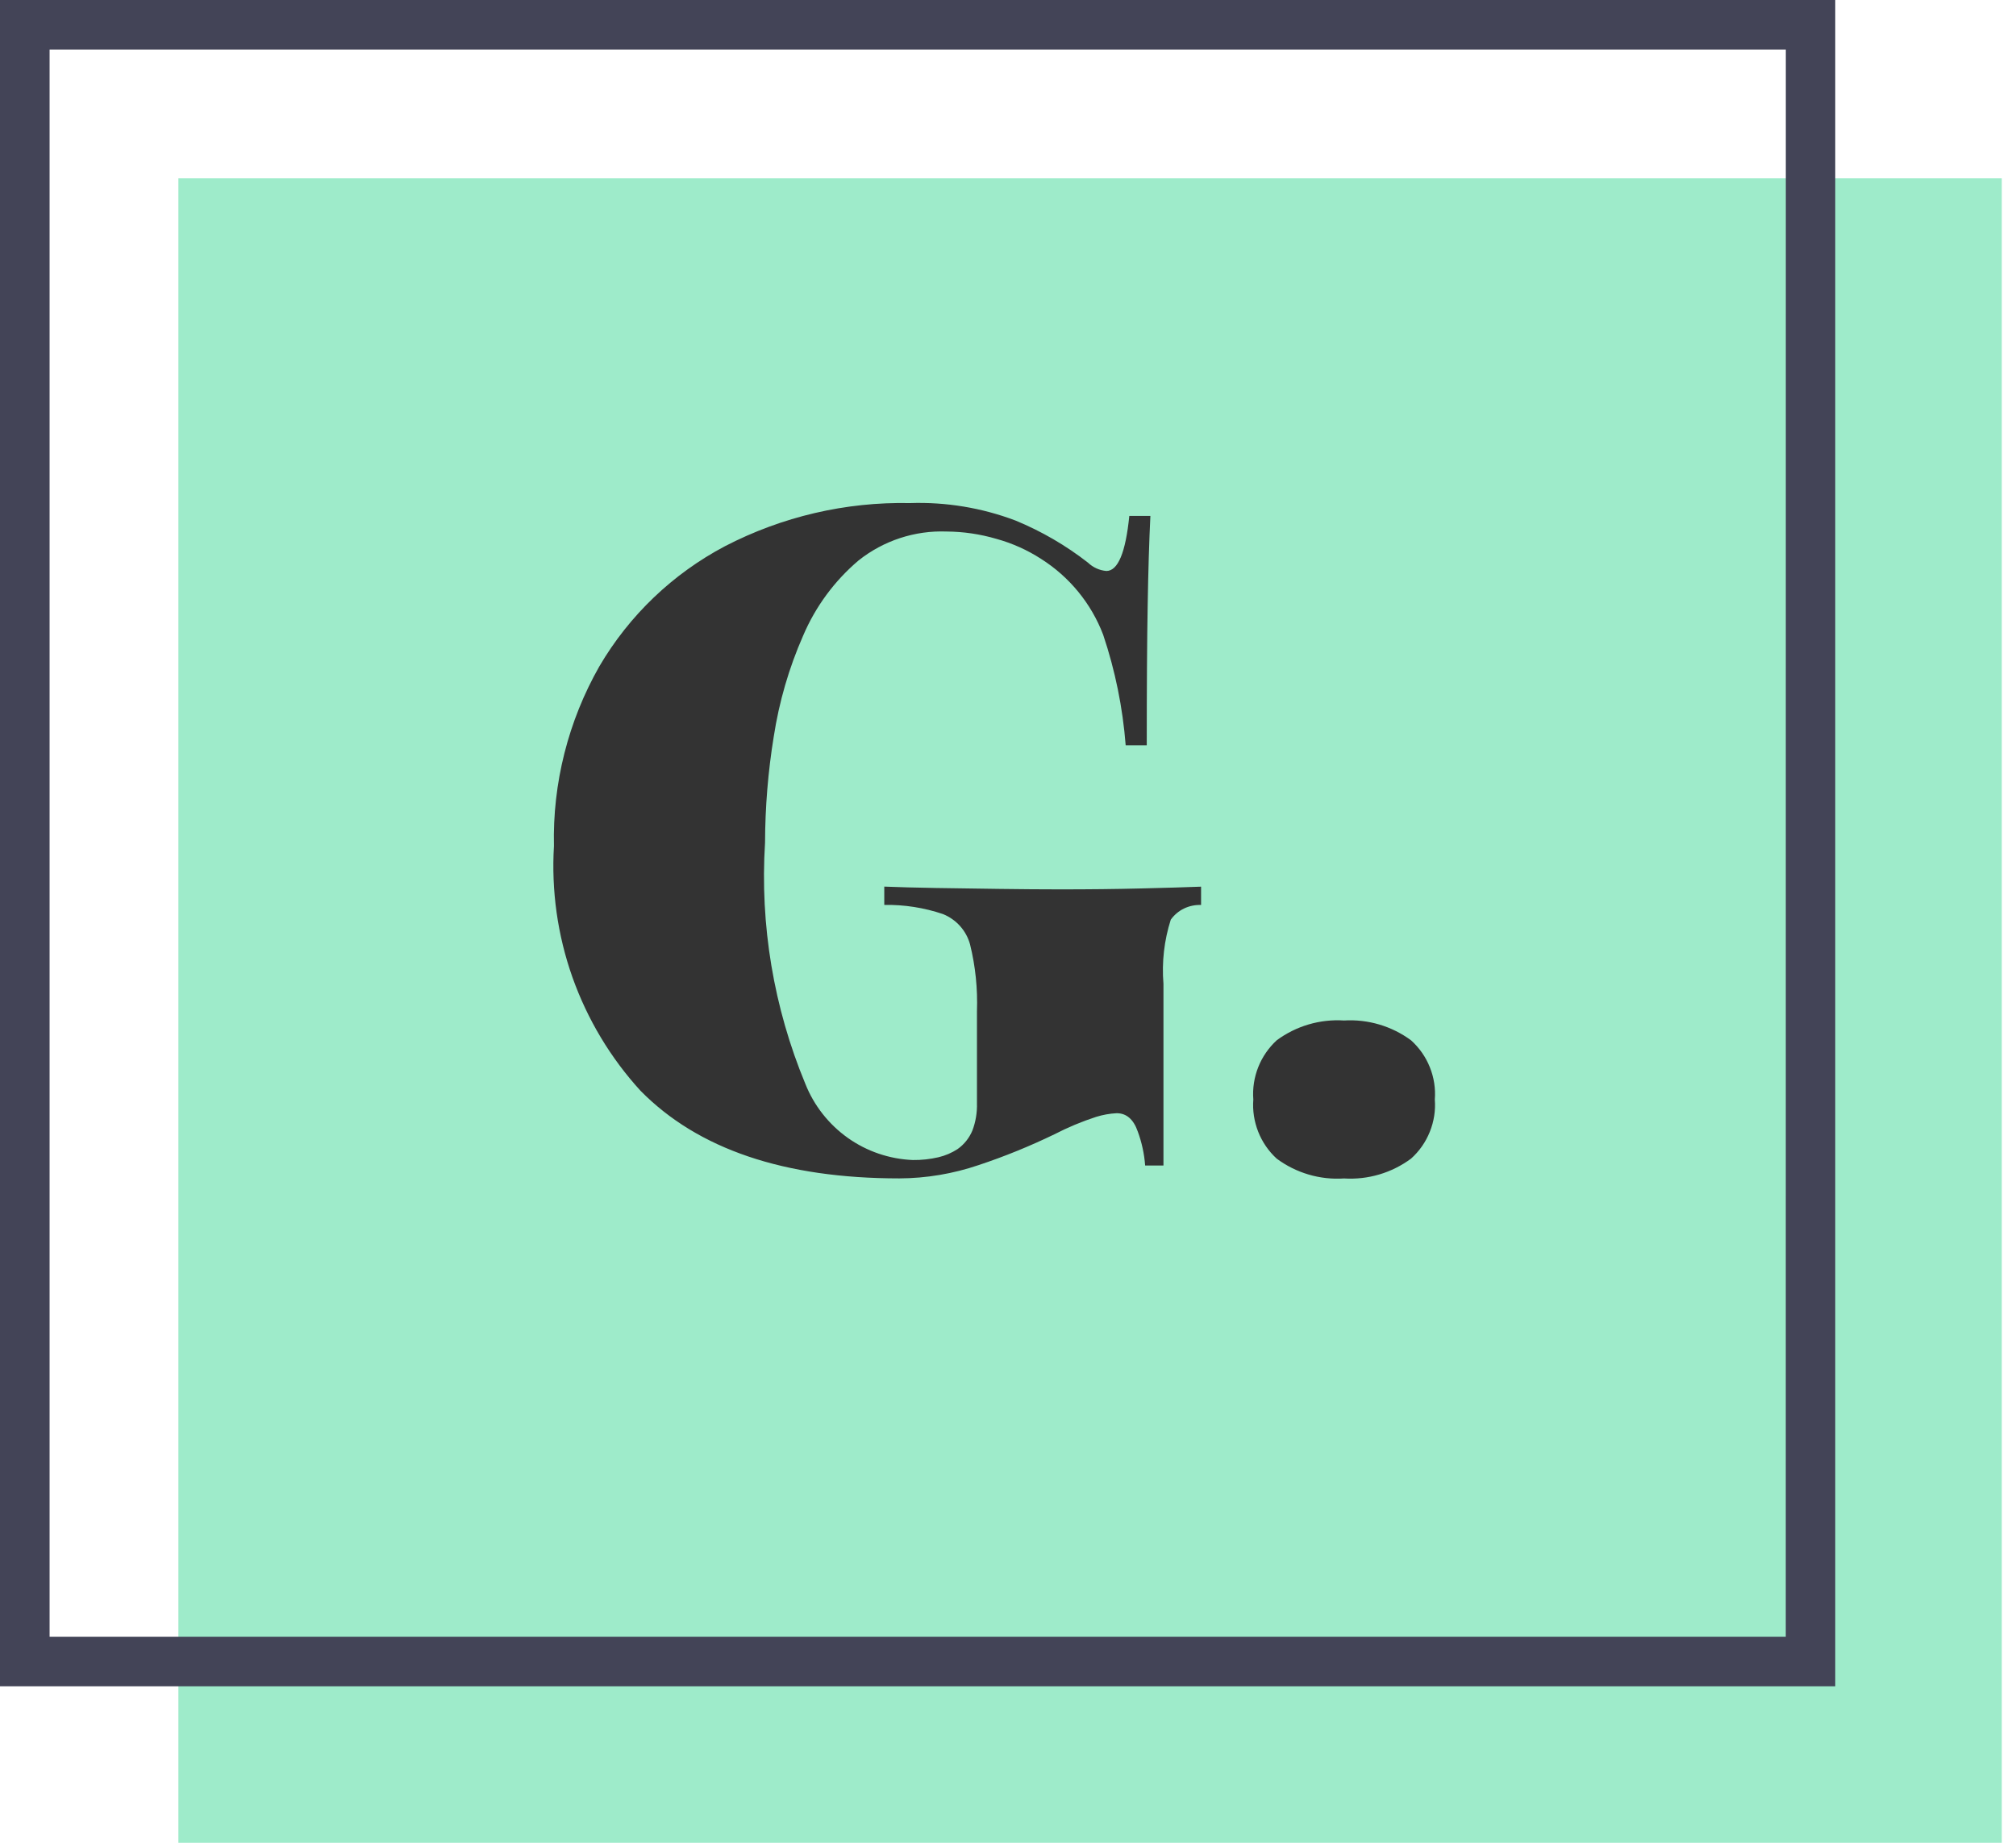
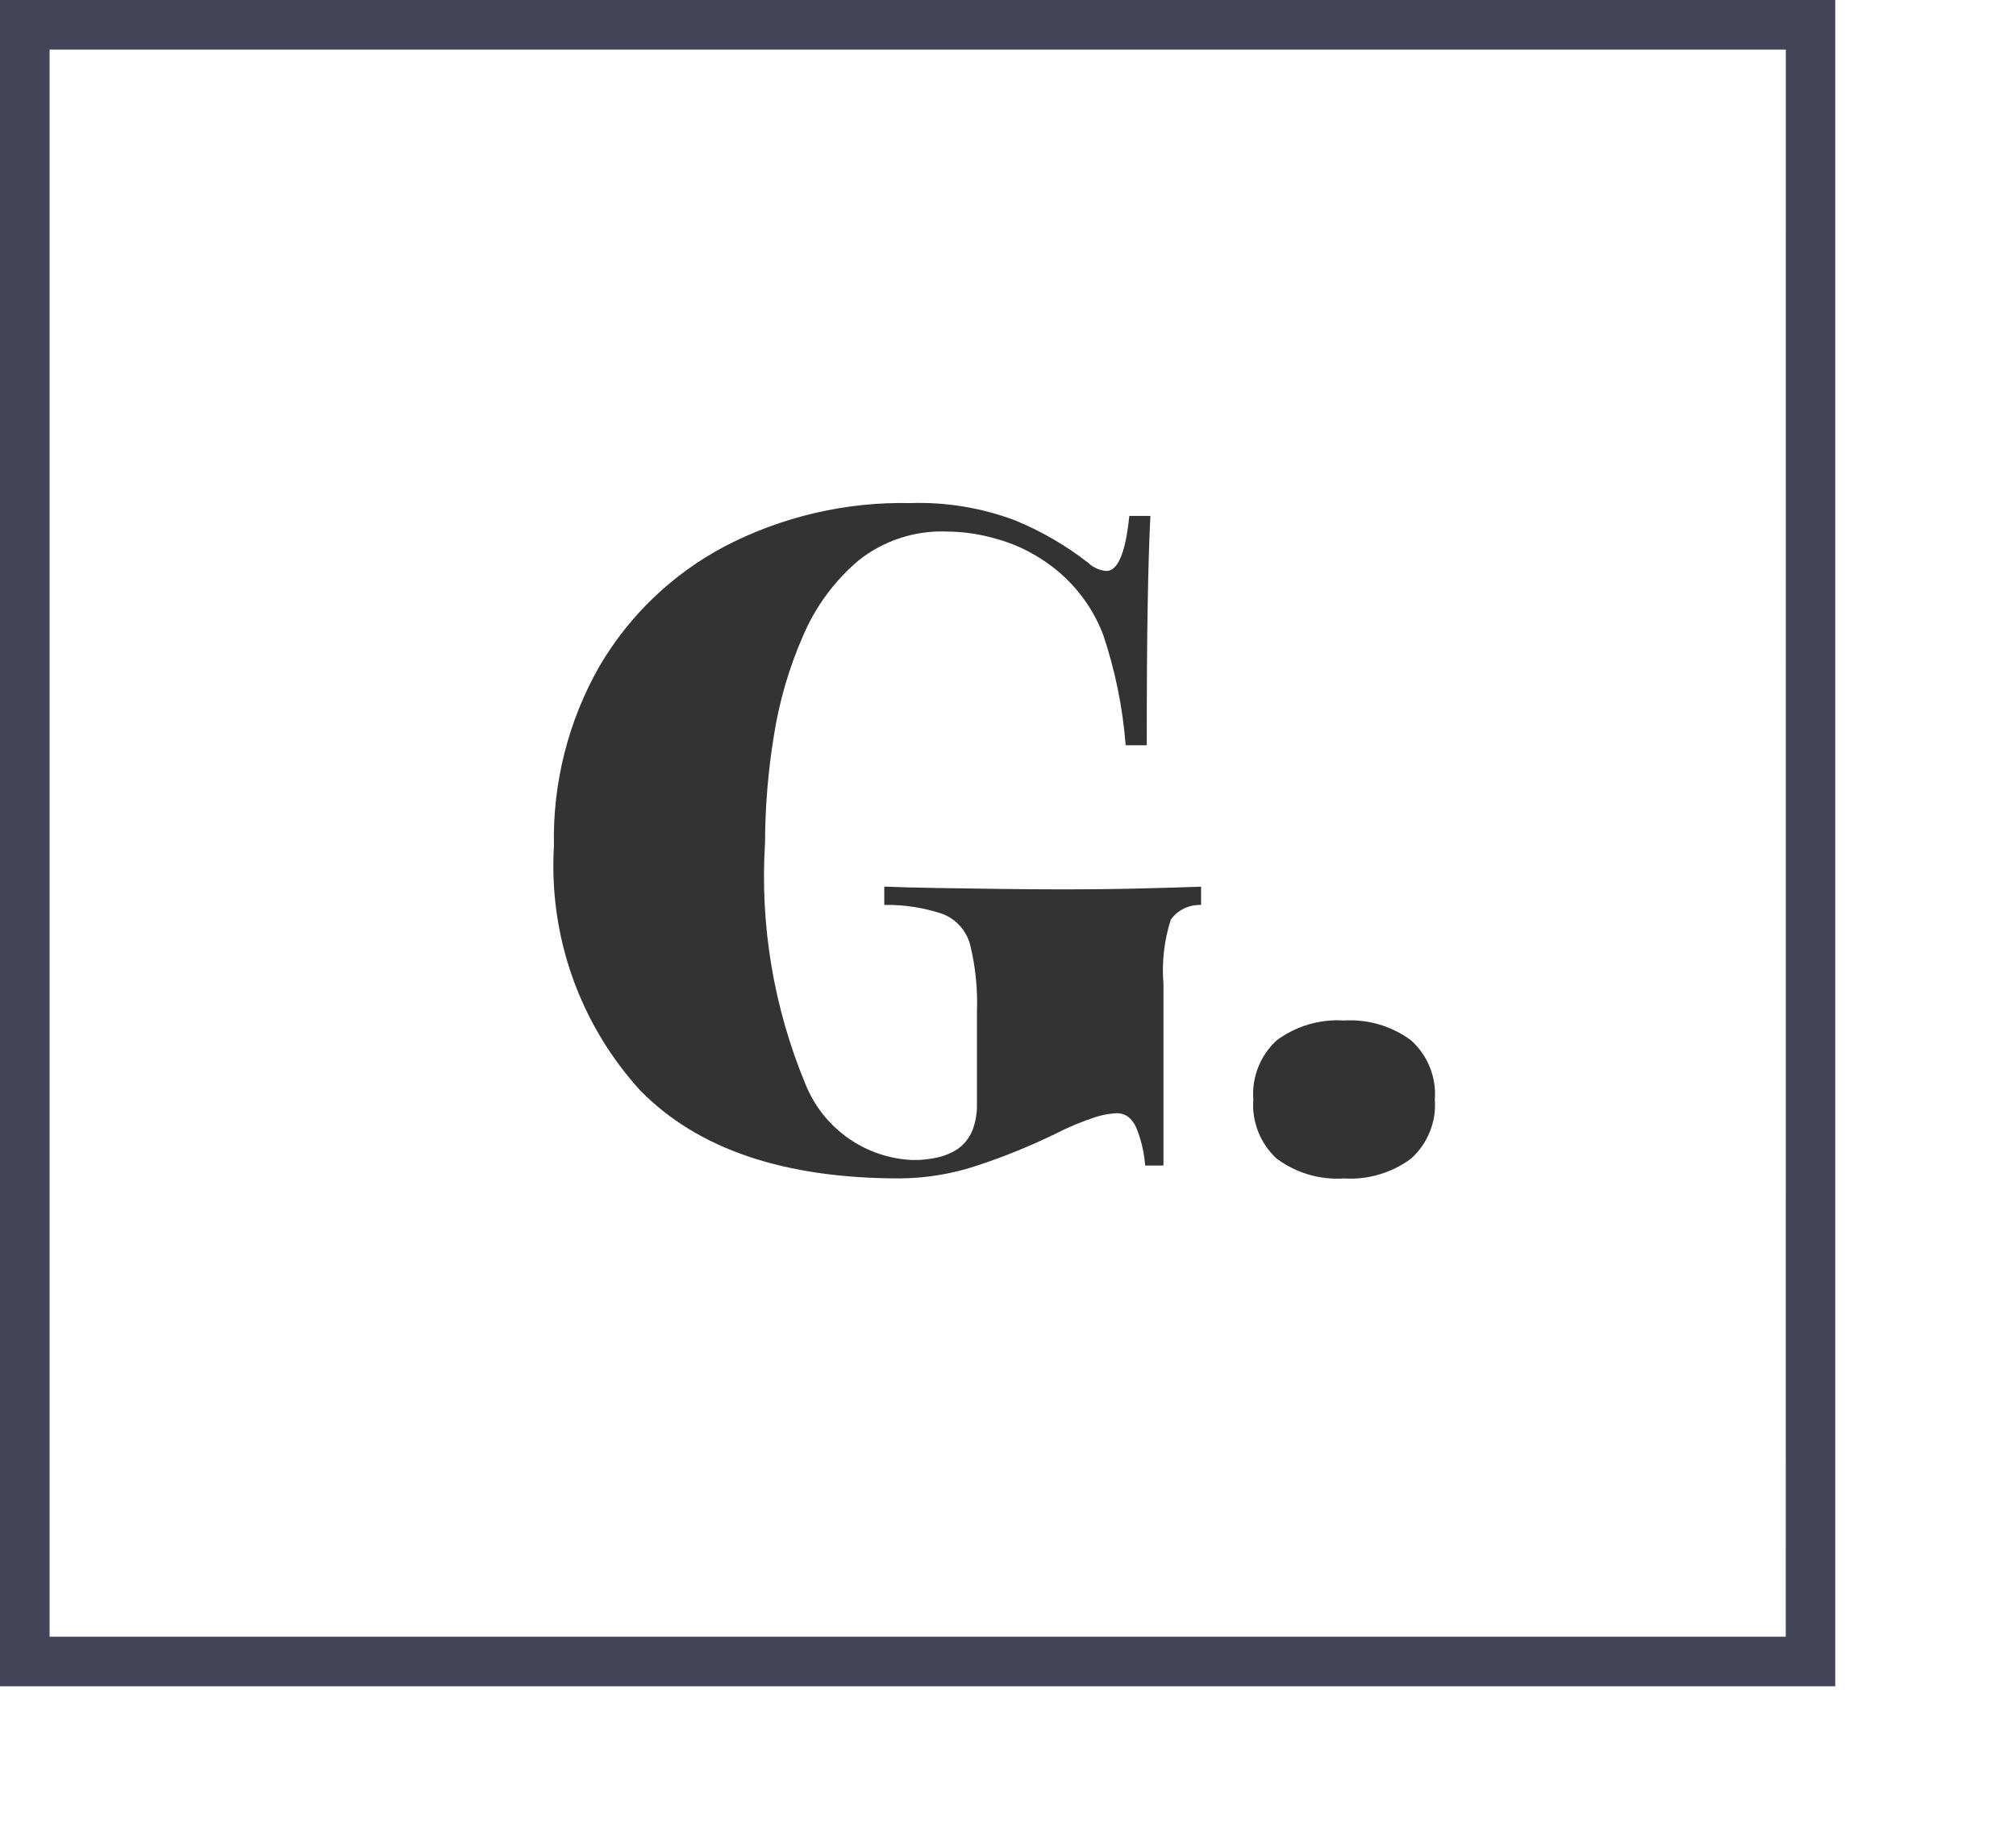
<svg xmlns="http://www.w3.org/2000/svg" width="35" height="32" viewBox="0 0 35 32" fill="none">
-   <path d="M34.753 3.097H3.097V32H34.753V3.097Z" fill="#9EEBCA" />
  <path d="M0 0H31.862V29.282H0V0ZM31.004 0.861H0.861V28.422H31.003L31.004 0.861Z" fill="#434457" />
  <path d="M15.798 8.736C16.423 8.715 17.046 8.818 17.63 9.039C18.081 9.225 18.505 9.471 18.889 9.771C18.976 9.854 19.088 9.905 19.208 9.915C19.409 9.915 19.542 9.596 19.606 8.959H19.972C19.951 9.384 19.935 9.901 19.925 10.512C19.914 11.123 19.909 11.932 19.909 12.942H19.543C19.492 12.288 19.361 11.643 19.152 11.022C18.945 10.479 18.567 10.018 18.077 9.707C17.837 9.551 17.573 9.433 17.297 9.357C17.017 9.275 16.728 9.232 16.436 9.23C15.883 9.209 15.34 9.387 14.906 9.732C14.488 10.086 14.158 10.534 13.943 11.039C13.697 11.598 13.526 12.188 13.433 12.792C13.334 13.4 13.284 14.016 13.282 14.632C13.192 16.064 13.432 17.497 13.982 18.822C14.132 19.199 14.388 19.524 14.718 19.759C15.049 19.994 15.441 20.127 15.846 20.144C15.996 20.146 16.146 20.13 16.292 20.096C16.411 20.068 16.524 20.02 16.626 19.953C16.739 19.873 16.827 19.762 16.881 19.634C16.939 19.482 16.966 19.319 16.961 19.156V17.562C16.975 17.171 16.935 16.779 16.841 16.399C16.809 16.281 16.749 16.172 16.668 16.081C16.586 15.99 16.485 15.919 16.371 15.873C16.043 15.762 15.698 15.708 15.352 15.714V15.396C15.596 15.406 15.894 15.414 16.246 15.42L17.347 15.436C17.73 15.441 18.08 15.444 18.399 15.444C18.909 15.444 19.379 15.439 19.809 15.428C20.239 15.418 20.587 15.407 20.852 15.397V15.715C20.75 15.711 20.649 15.732 20.557 15.776C20.465 15.82 20.386 15.887 20.326 15.97C20.211 16.33 20.168 16.709 20.199 17.085V20.239H19.881C19.866 20.038 19.823 19.839 19.753 19.649C19.679 19.437 19.557 19.331 19.387 19.331C19.265 19.337 19.145 19.359 19.029 19.395C18.779 19.476 18.537 19.578 18.304 19.698C17.878 19.904 17.439 20.083 16.99 20.232C16.546 20.383 16.081 20.461 15.613 20.463C13.616 20.463 12.118 19.956 11.12 18.941C10.598 18.37 10.197 17.699 9.938 16.97C9.68 16.24 9.571 15.466 9.617 14.693C9.592 13.601 9.865 12.522 10.405 11.572C10.924 10.686 11.68 9.963 12.588 9.484C13.579 8.971 14.682 8.713 15.798 8.736ZM23.334 17.721C23.751 17.696 24.162 17.818 24.497 18.065C24.64 18.194 24.752 18.353 24.823 18.531C24.895 18.709 24.925 18.901 24.91 19.093C24.925 19.284 24.895 19.476 24.823 19.654C24.752 19.832 24.64 19.992 24.497 20.12C24.162 20.368 23.751 20.49 23.334 20.464C22.916 20.492 22.502 20.37 22.165 20.12C22.024 19.991 21.914 19.831 21.844 19.653C21.774 19.475 21.744 19.284 21.759 19.093C21.744 18.902 21.774 18.71 21.844 18.532C21.914 18.355 22.024 18.195 22.165 18.065C22.502 17.816 22.916 17.694 23.334 17.721Z" fill="#333333" />
</svg>